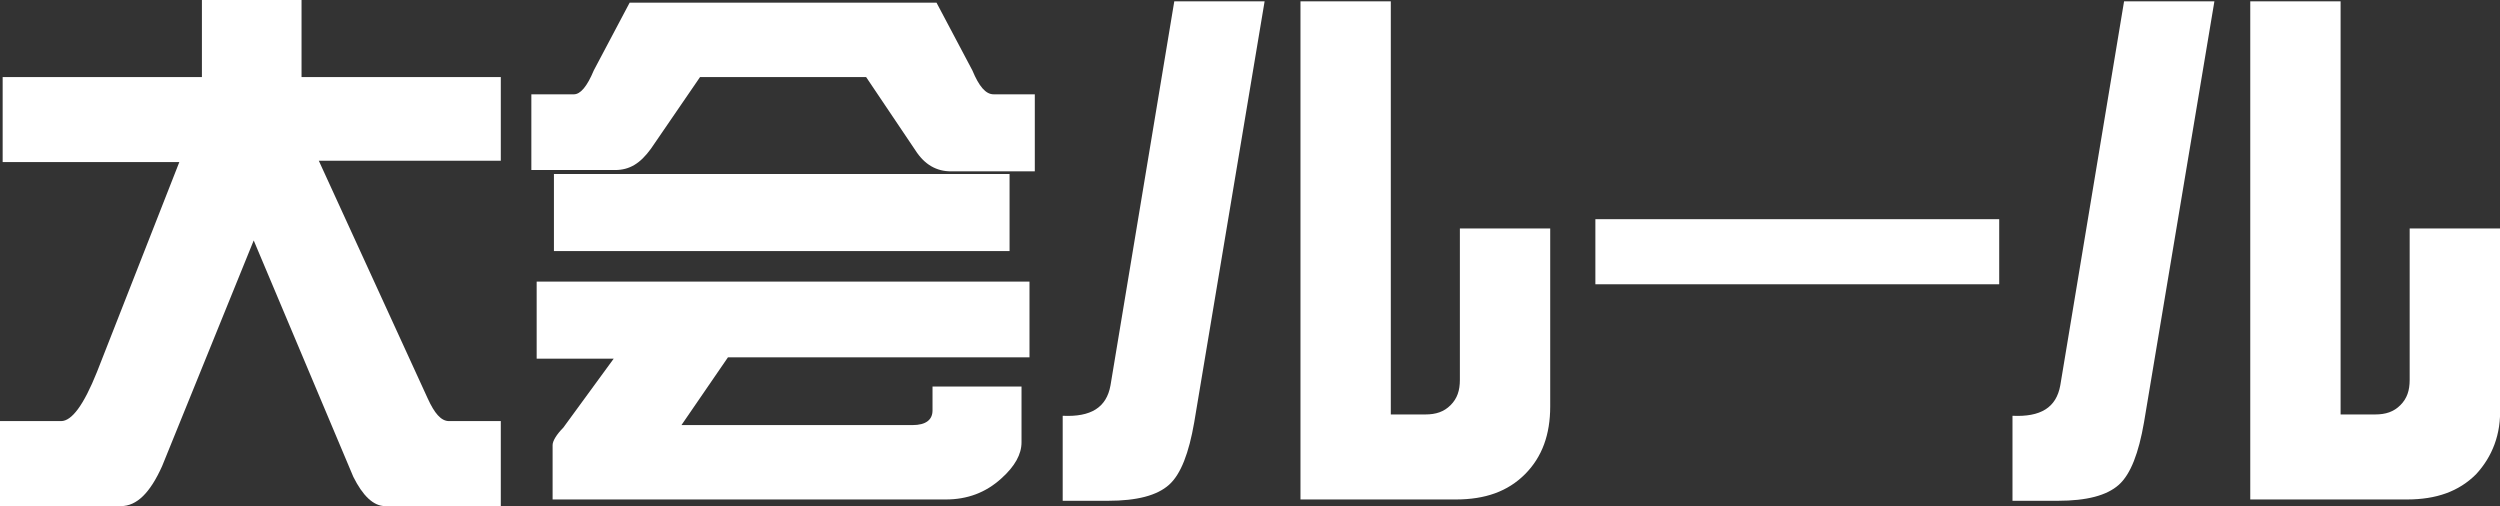
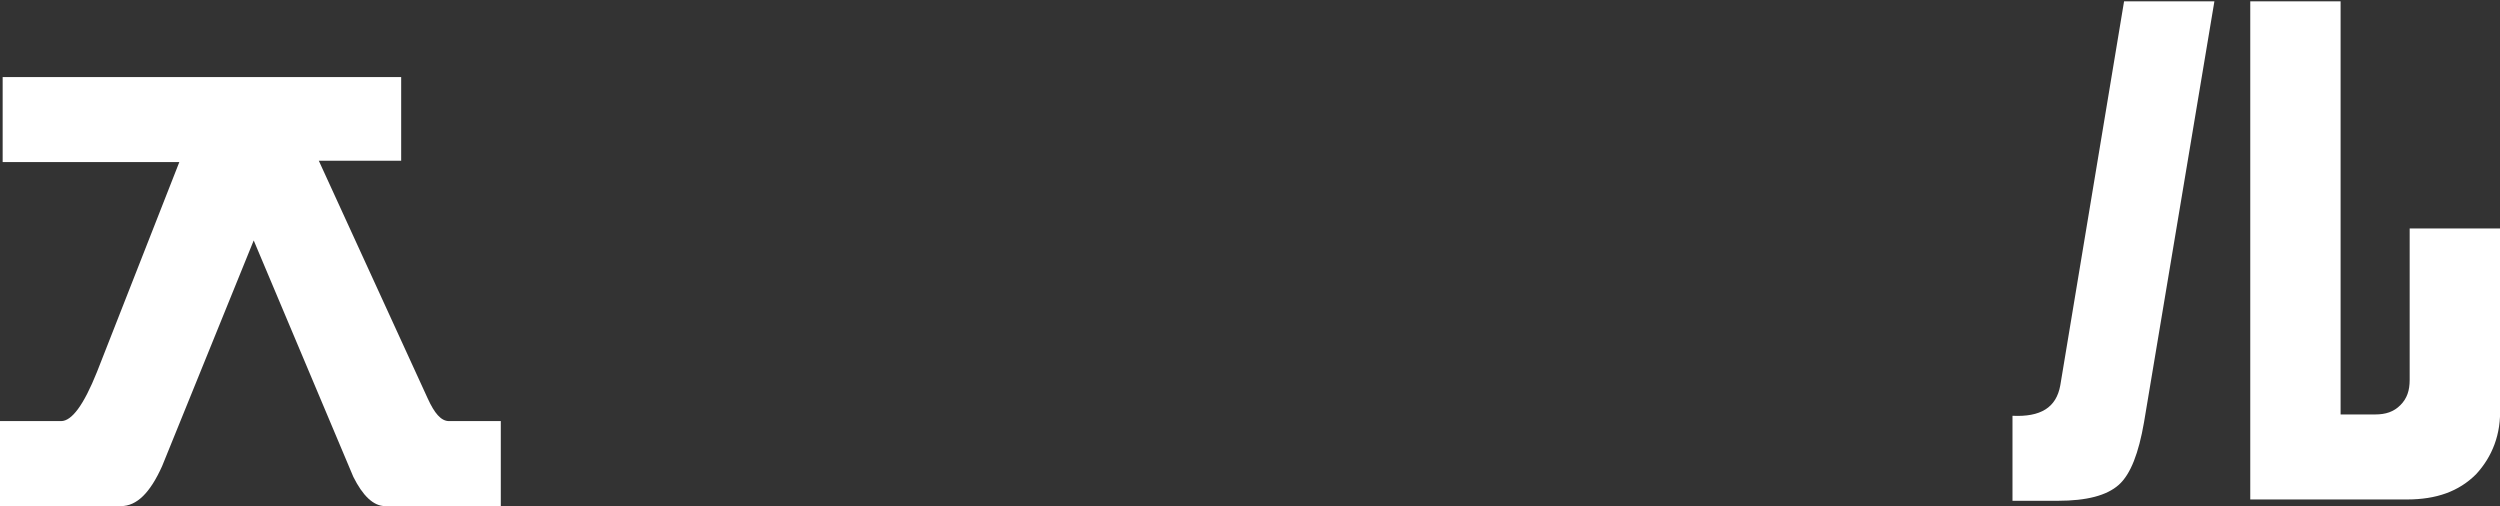
<svg xmlns="http://www.w3.org/2000/svg" version="1.1" id="レイヤー_1" x="0px" y="0px" width="188.2px" height="38.1px" viewBox="0 0 188.2 38.1" style="enable-background:new 0 0 188.2 38.1;" xml:space="preserve">
  <rect x="0" y="0" width="188.2" height="38.1" fill="#333333" stroke="none" />
  <style type="text/css">
	.st0{fill:#FFFFFF;}
</style>
-   <path class="st0" d="M37.6,12.1H24L32.2,30c0.5,1.1,1,1.7,1.6,1.7h3.9v6.4H29c-0.9,0-1.7-0.8-2.4-2.2l-7.5-17.8l-6.9,17  c-0.9,2-1.9,3-3.1,3H0v-6.4h4.6c0.8,0,1.7-1.2,2.7-3.7l6.2-15.8H0.2V5.8h15V0h7.5v5.8h15v6.3H37.6z" />
-   <path class="st0" d="M70.5,0.2l2.7,5.1c0.5,1.2,1,1.8,1.6,1.8h3.1v5.8h-6.3c-1.1,0-2-0.5-2.7-1.6l-3.7-5.5H52.7L49,11.2  c-0.8,1.1-1.6,1.6-2.7,1.6H40V7.1h3.2c0.5,0,1-0.6,1.5-1.8l2.7-5.1C47.4,0.2,70.5,0.2,70.5,0.2z M77.5,26.9H54.8L51.3,32h17.4  c1,0,1.5-0.4,1.5-1.1v-1.8h6.7v4.2c0,0.9-0.5,1.8-1.5,2.7c-1.2,1.1-2.6,1.6-4.2,1.6H41.6v-4.1c0-0.3,0.3-0.8,0.8-1.3l3.8-5.2h-5.8  v-5.8h37.1V26.9z M76,18.9H41.7v-5.8H76V18.9z" />
-   <path class="st0" d="M89.9,31.8c-0.4,2.3-1,3.9-1.9,4.7s-2.4,1.2-4.6,1.2H80v-6.4c2.1,0.1,3.3-0.6,3.6-2.3l4.8-28.9h6.8L89.9,31.8z   M114.8,35.7c-1.3,1.3-3,1.9-5.2,1.9H97.9V0.1h6.8v31.1h2.6c0.8,0,1.4-0.2,1.9-0.7s0.7-1.1,0.7-1.9V17.2h6.8v13.4  C116.7,32.7,116.1,34.4,114.8,35.7z" />
-   <path class="st0" d="M120.1,21.4v-4.9h30.4v4.9H120.1z" />
+   <path class="st0" d="M37.6,12.1H24L32.2,30c0.5,1.1,1,1.7,1.6,1.7h3.9v6.4H29c-0.9,0-1.7-0.8-2.4-2.2l-7.5-17.8l-6.9,17  c-0.9,2-1.9,3-3.1,3H0v-6.4h4.6c0.8,0,1.7-1.2,2.7-3.7l6.2-15.8H0.2V5.8h15V0v5.8h15v6.3H37.6z" />
  <path class="st0" d="M161.4,31.8c-0.4,2.3-1,3.9-1.9,4.7s-2.4,1.2-4.6,1.2h-3.4v-6.4c2.1,0.1,3.3-0.6,3.6-2.3l4.8-28.9h6.8  L161.4,31.8z M186.4,35.7c-1.3,1.3-3,1.9-5.2,1.9h-11.8V0.1h6.8v31.1h2.6c0.8,0,1.4-0.2,1.9-0.7s0.7-1.1,0.7-1.9V17.2h6.8v13.4  C188.3,32.7,187.6,34.4,186.4,35.7z" />
</svg>